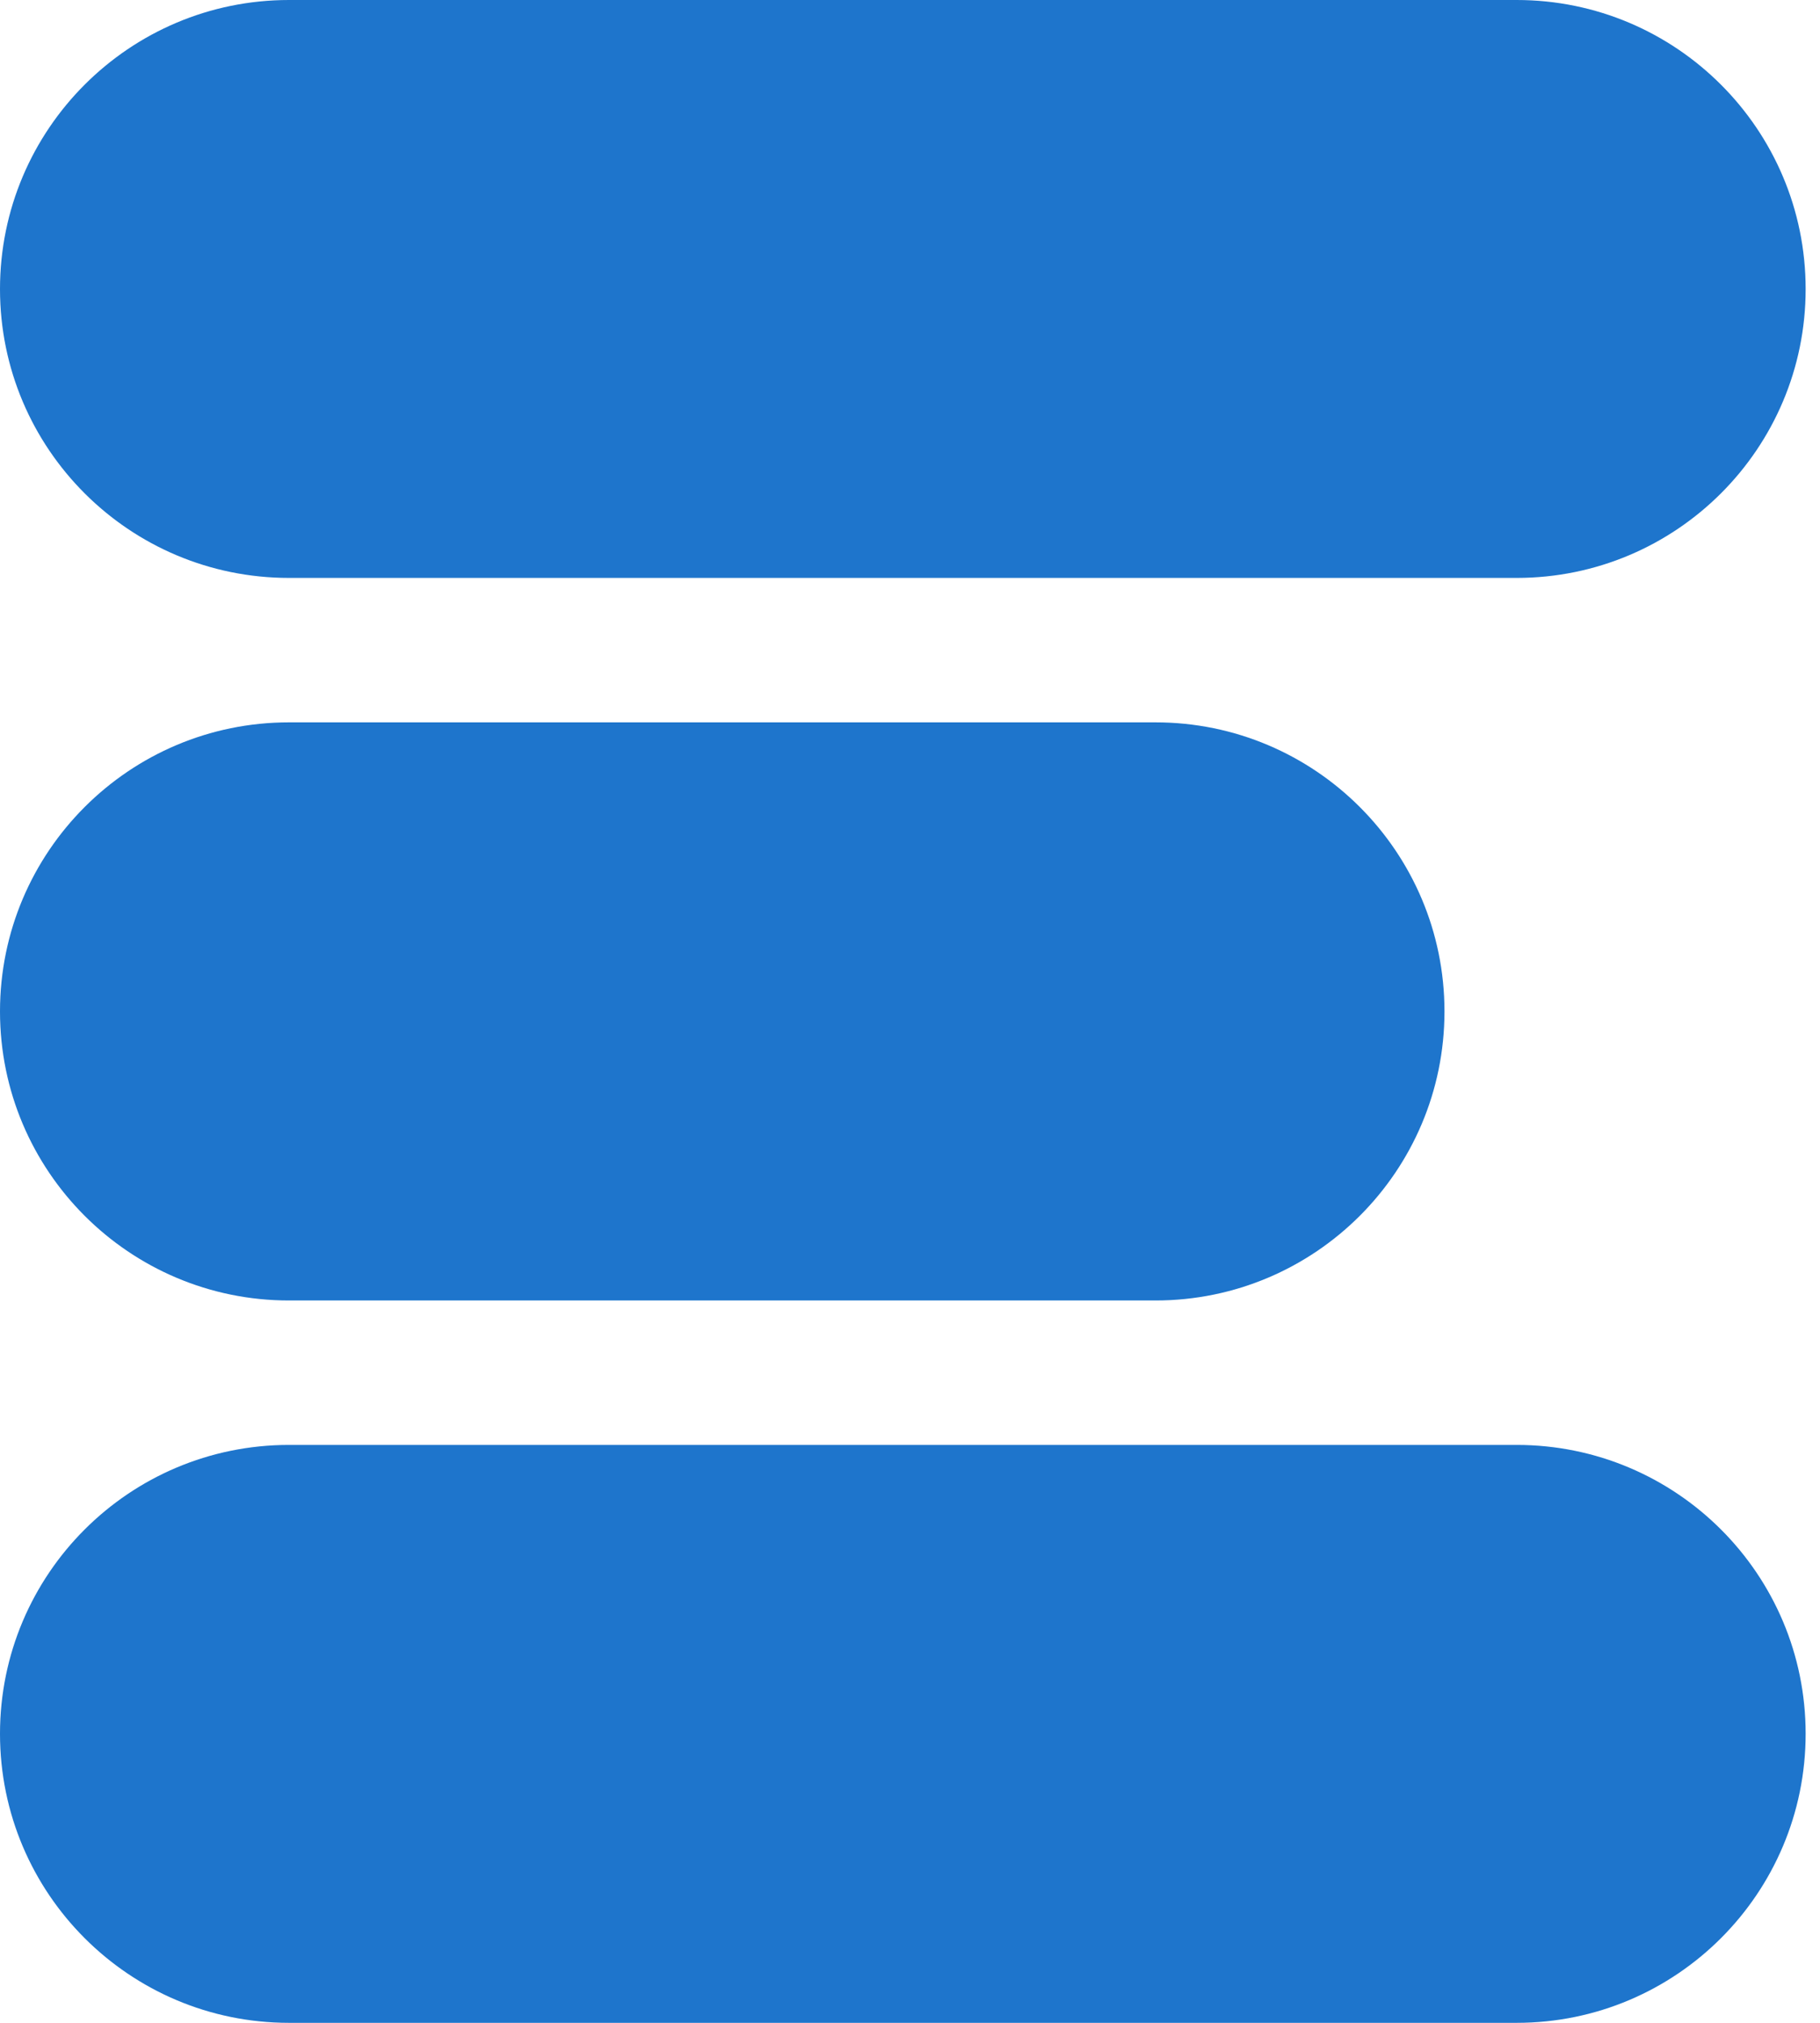
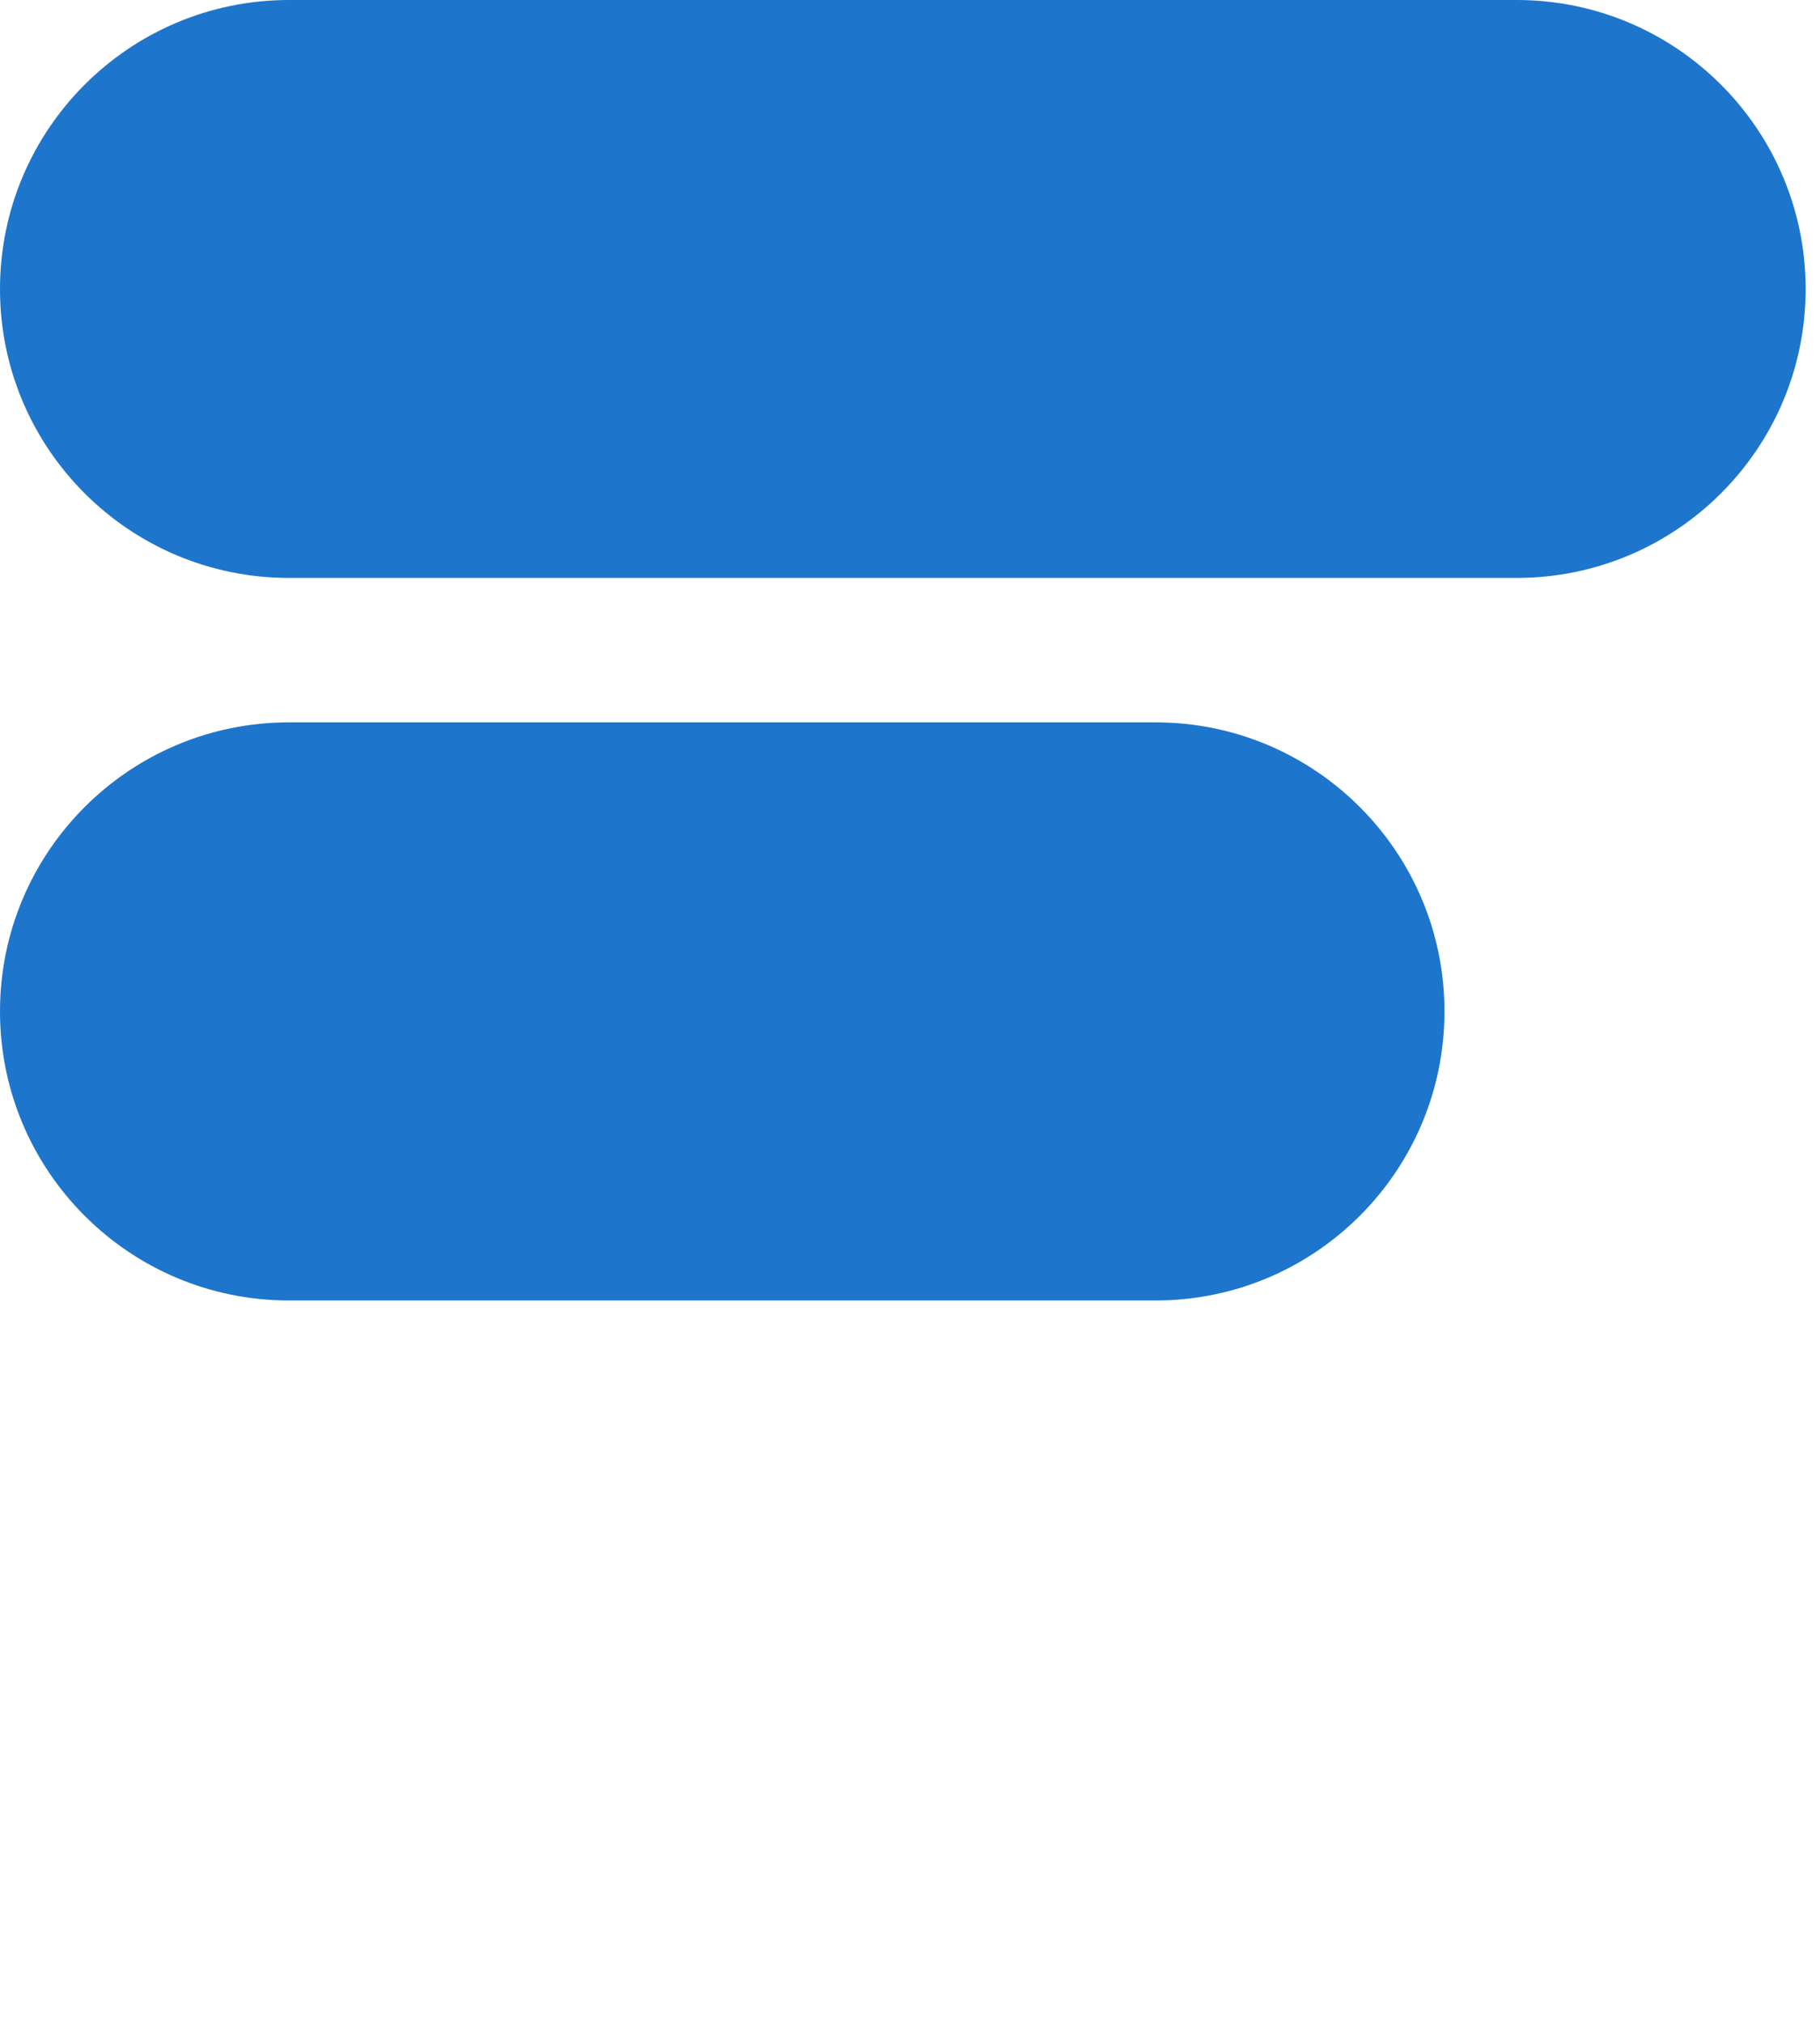
<svg xmlns="http://www.w3.org/2000/svg" width="9" height="10" viewBox="0 0 9 10" fill="none">
  <path d="M0 1.429C0 0.64 0.64 0 1.429 0H7.5C8.289 0 8.929 0.64 8.929 1.429C8.929 2.218 8.289 2.857 7.5 2.857H1.429C0.64 2.857 0 2.218 0 1.429Z" fill="#1E75CC" />
  <path d="M0 5C0 4.211 0.64 3.571 1.429 3.571H5.714C6.503 3.571 7.143 4.211 7.143 5C7.143 5.789 6.503 6.429 5.714 6.429H1.429C0.64 6.429 0 5.789 0 5Z" fill="#1E75CC" />
-   <path d="M0 8.571C0 7.782 0.64 7.143 1.429 7.143H7.5C8.289 7.143 8.929 7.782 8.929 8.571C8.929 9.36 8.289 10 7.5 10H1.429C0.64 10 0 9.36 0 8.571Z" fill="#1E75CC" />
</svg>